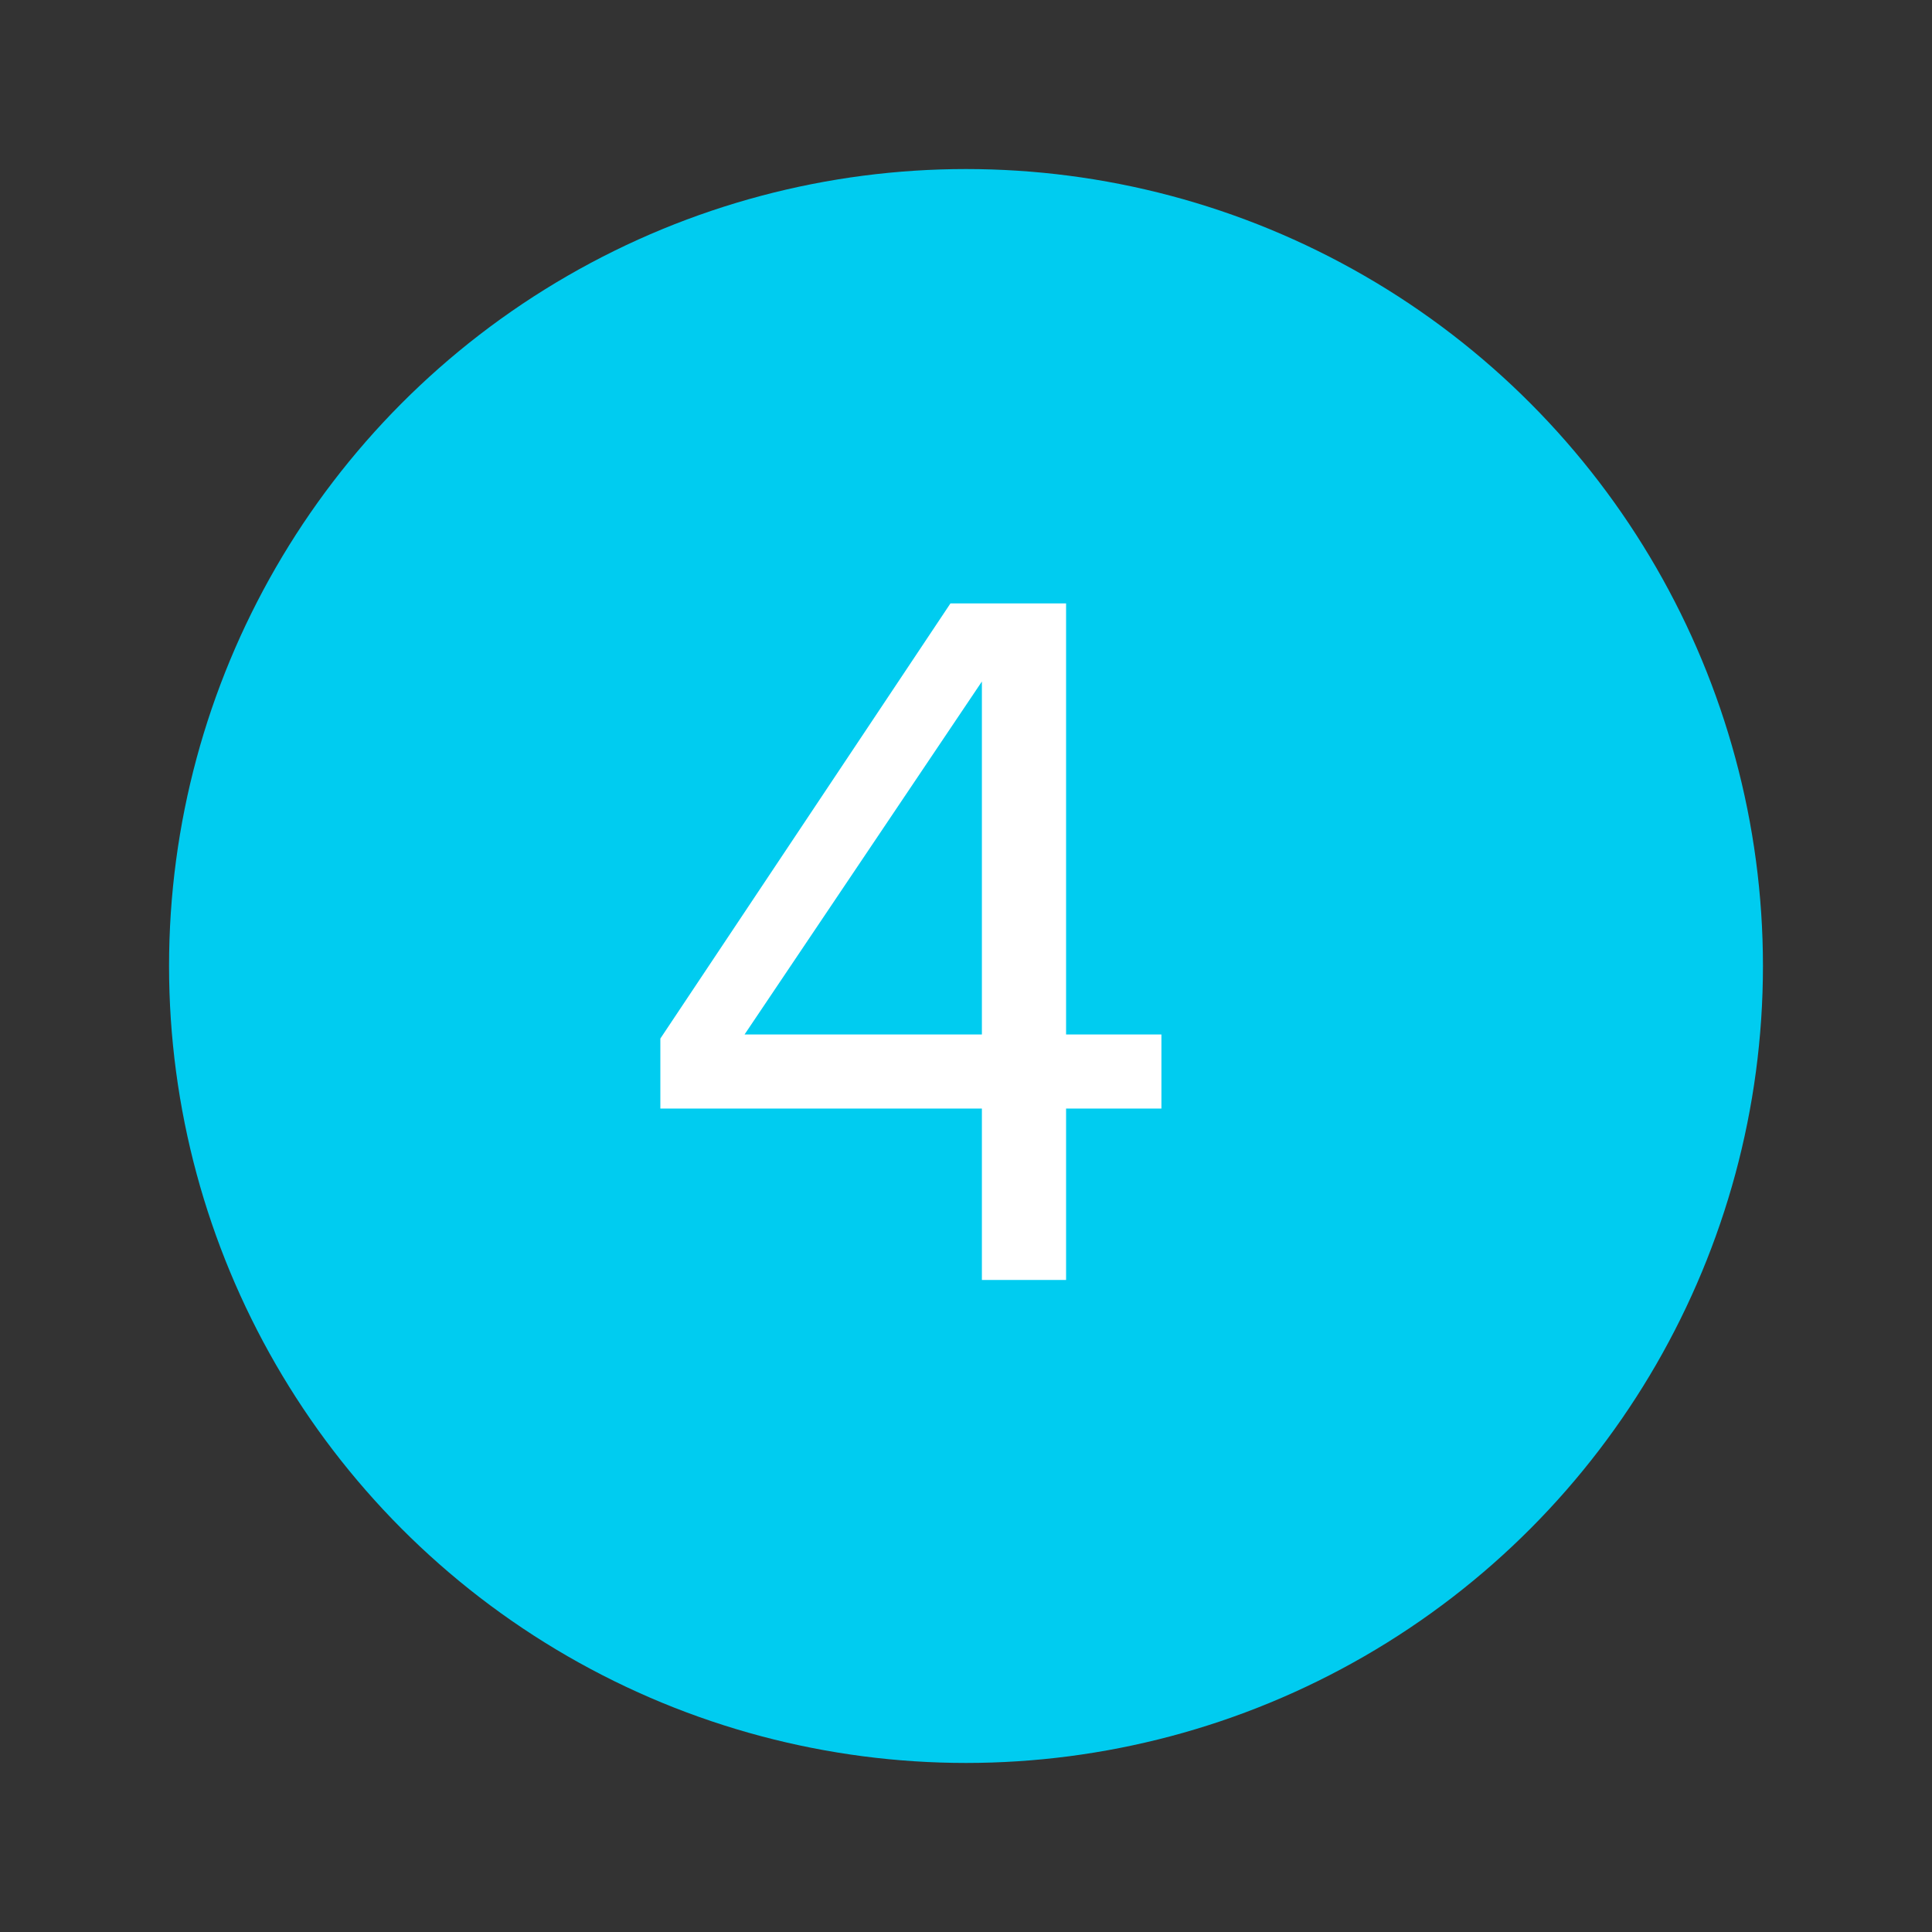
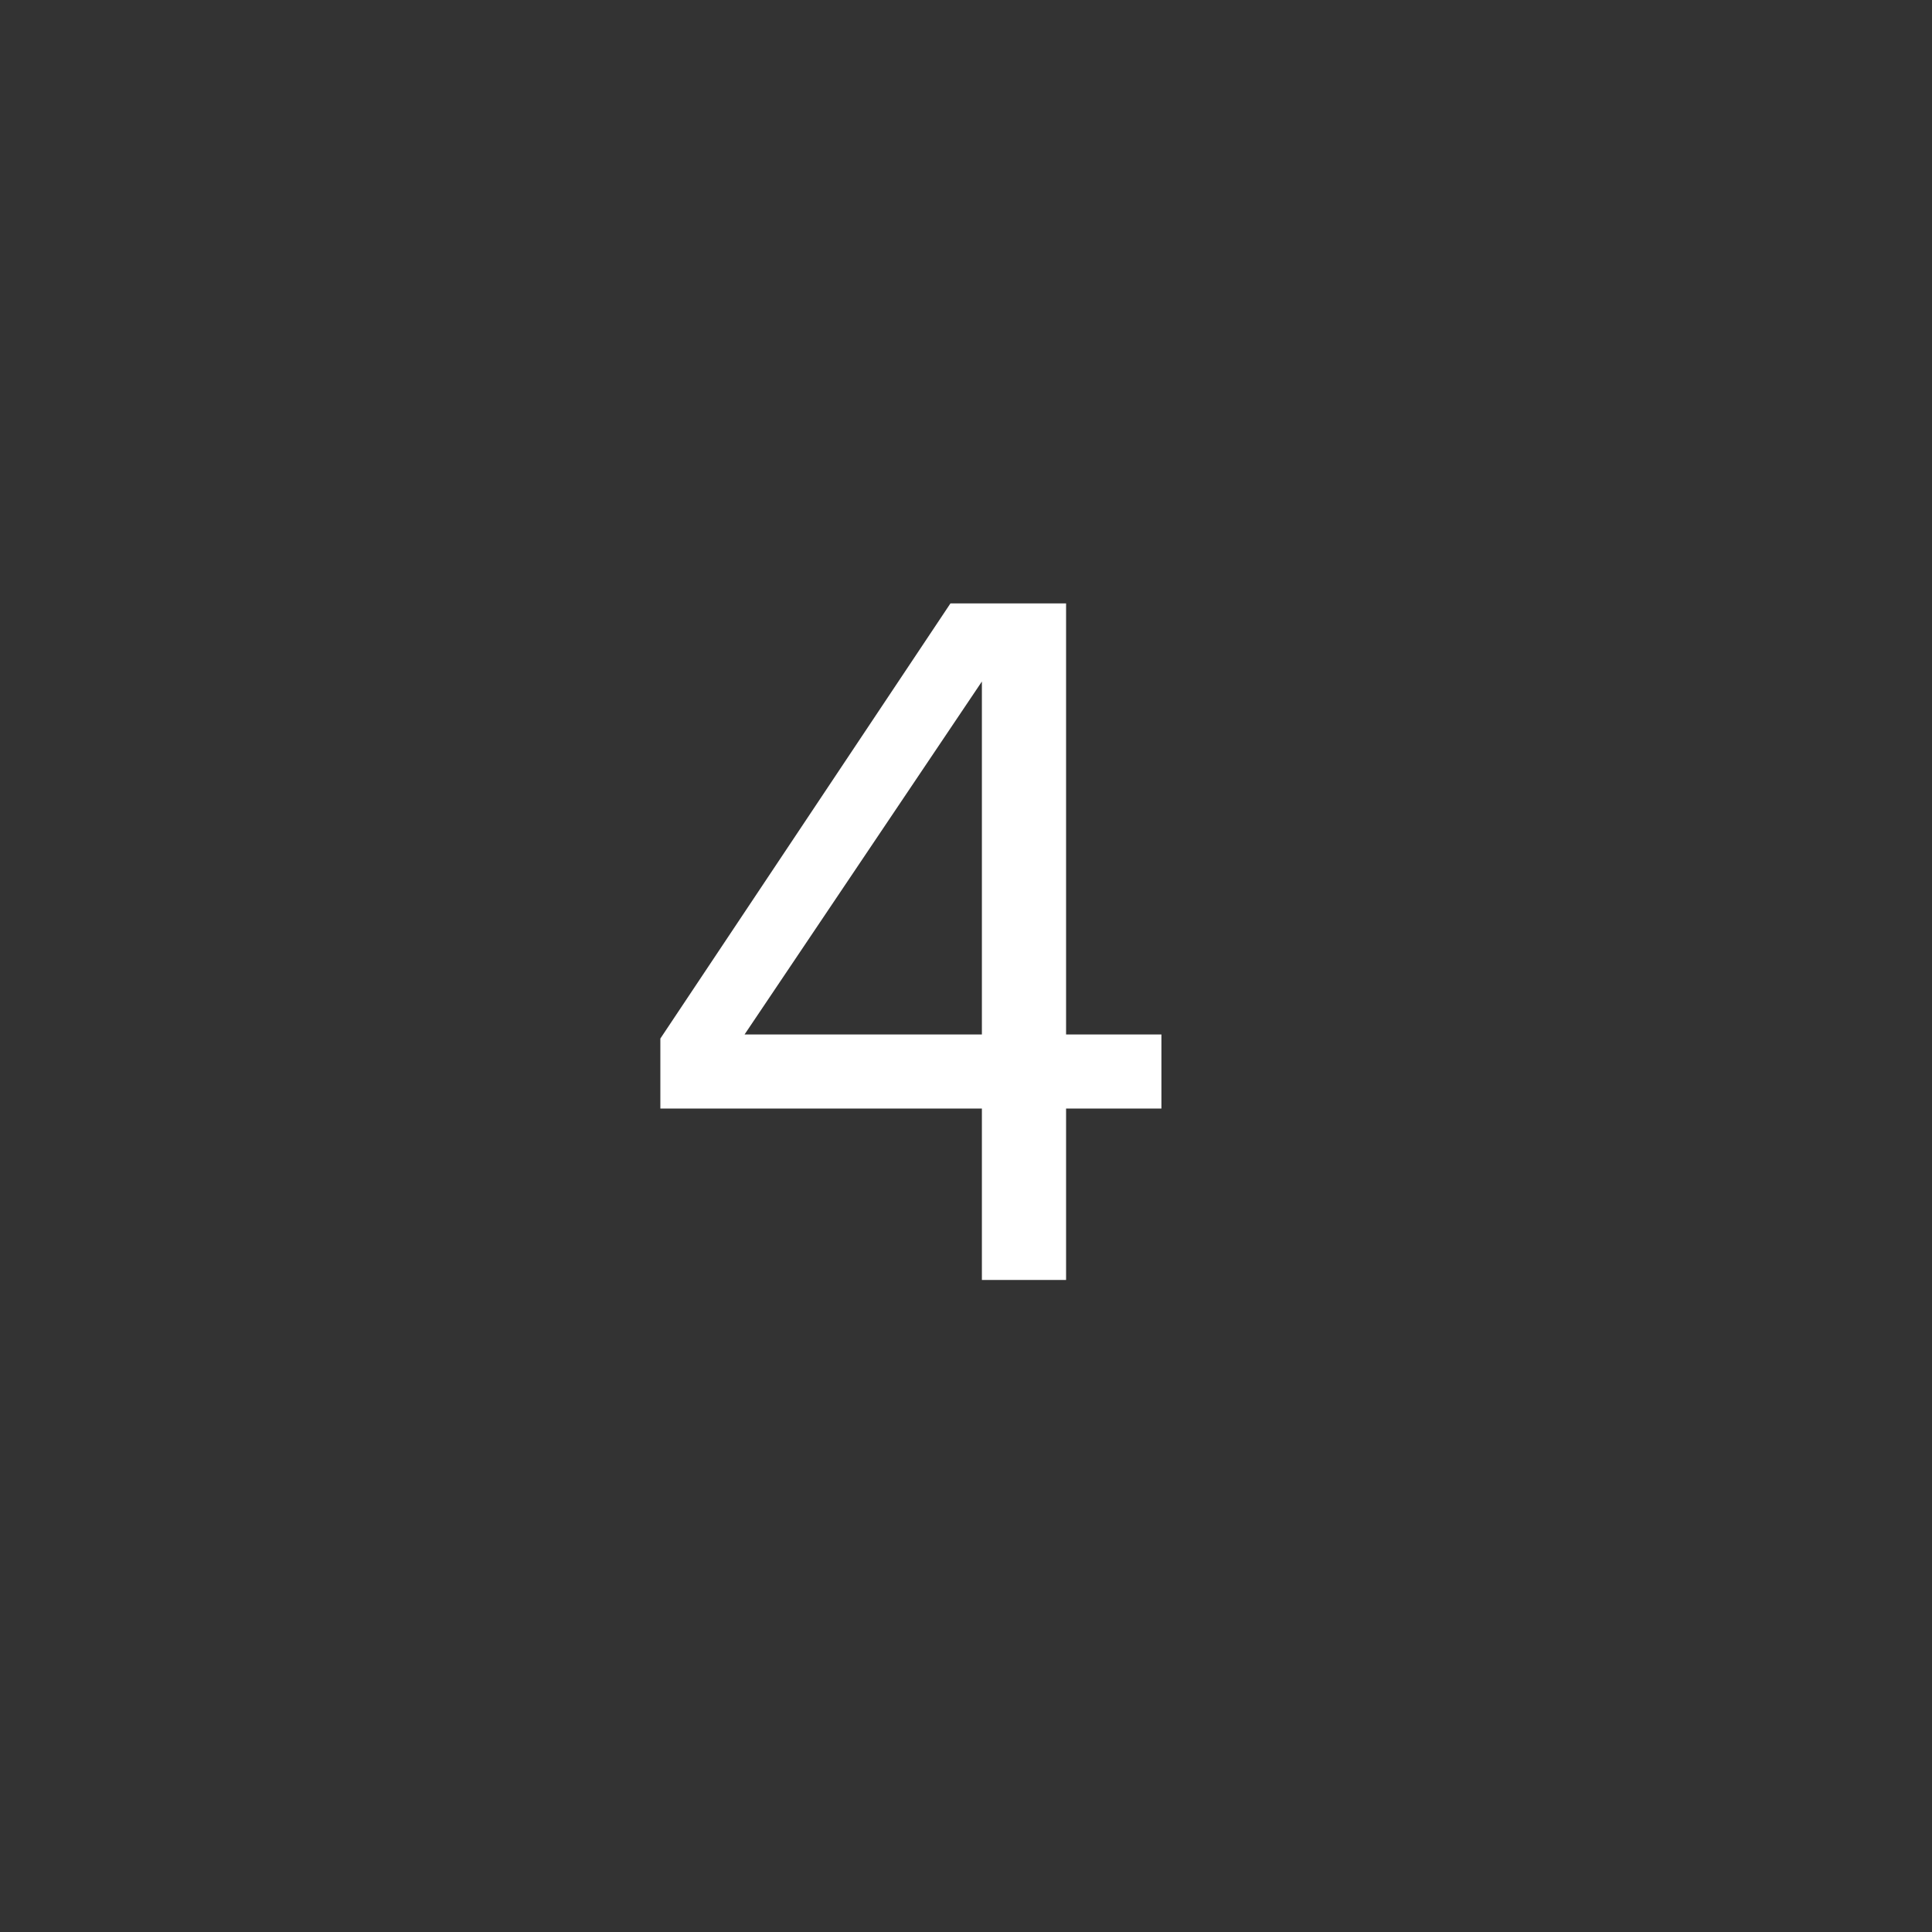
<svg xmlns="http://www.w3.org/2000/svg" width="80" height="80">
  <rect width="100%" height="100%" fill="#333333" stroke="none" />
  <g transform="translate(7 7)" fill="none">
-     <circle fill="#00CCF0" cx="33" cy="33" r="33" />
    <path d="M37.144 46v-7.098h3.948v-3.066h-3.948v-17.85h-4.788L20.344 36.004v2.898h13.314V46h3.486zm-3.486-10.164H23.83l9.828-14.616v14.616z" fill="#FFF" />
  </g>
</svg>